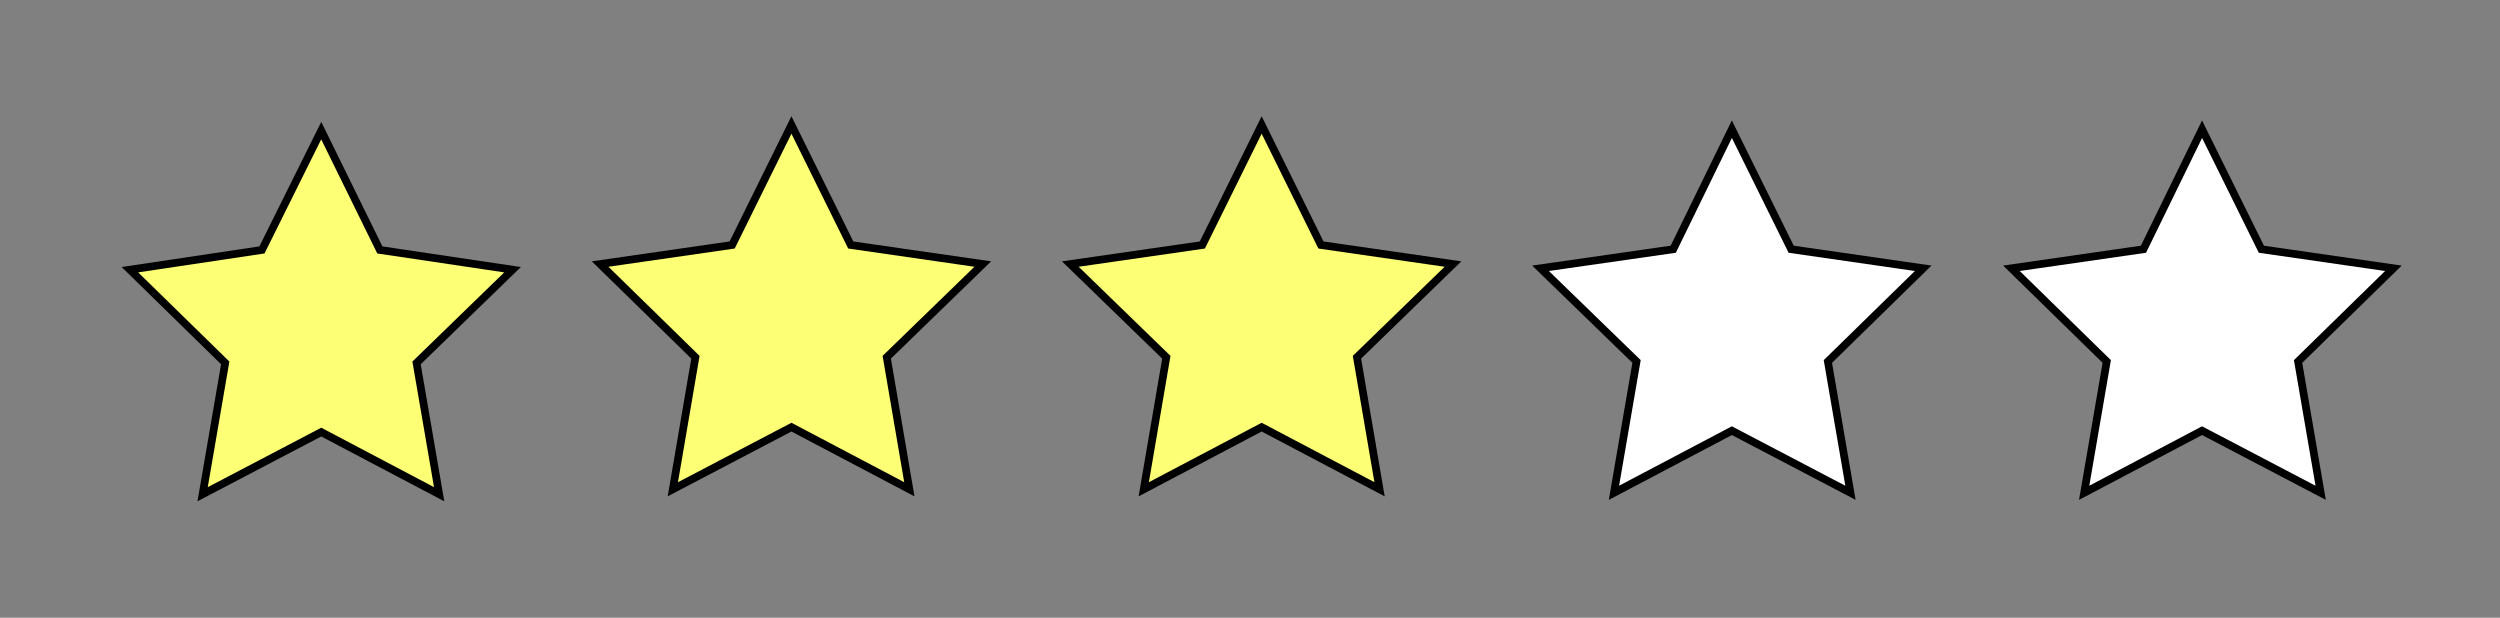
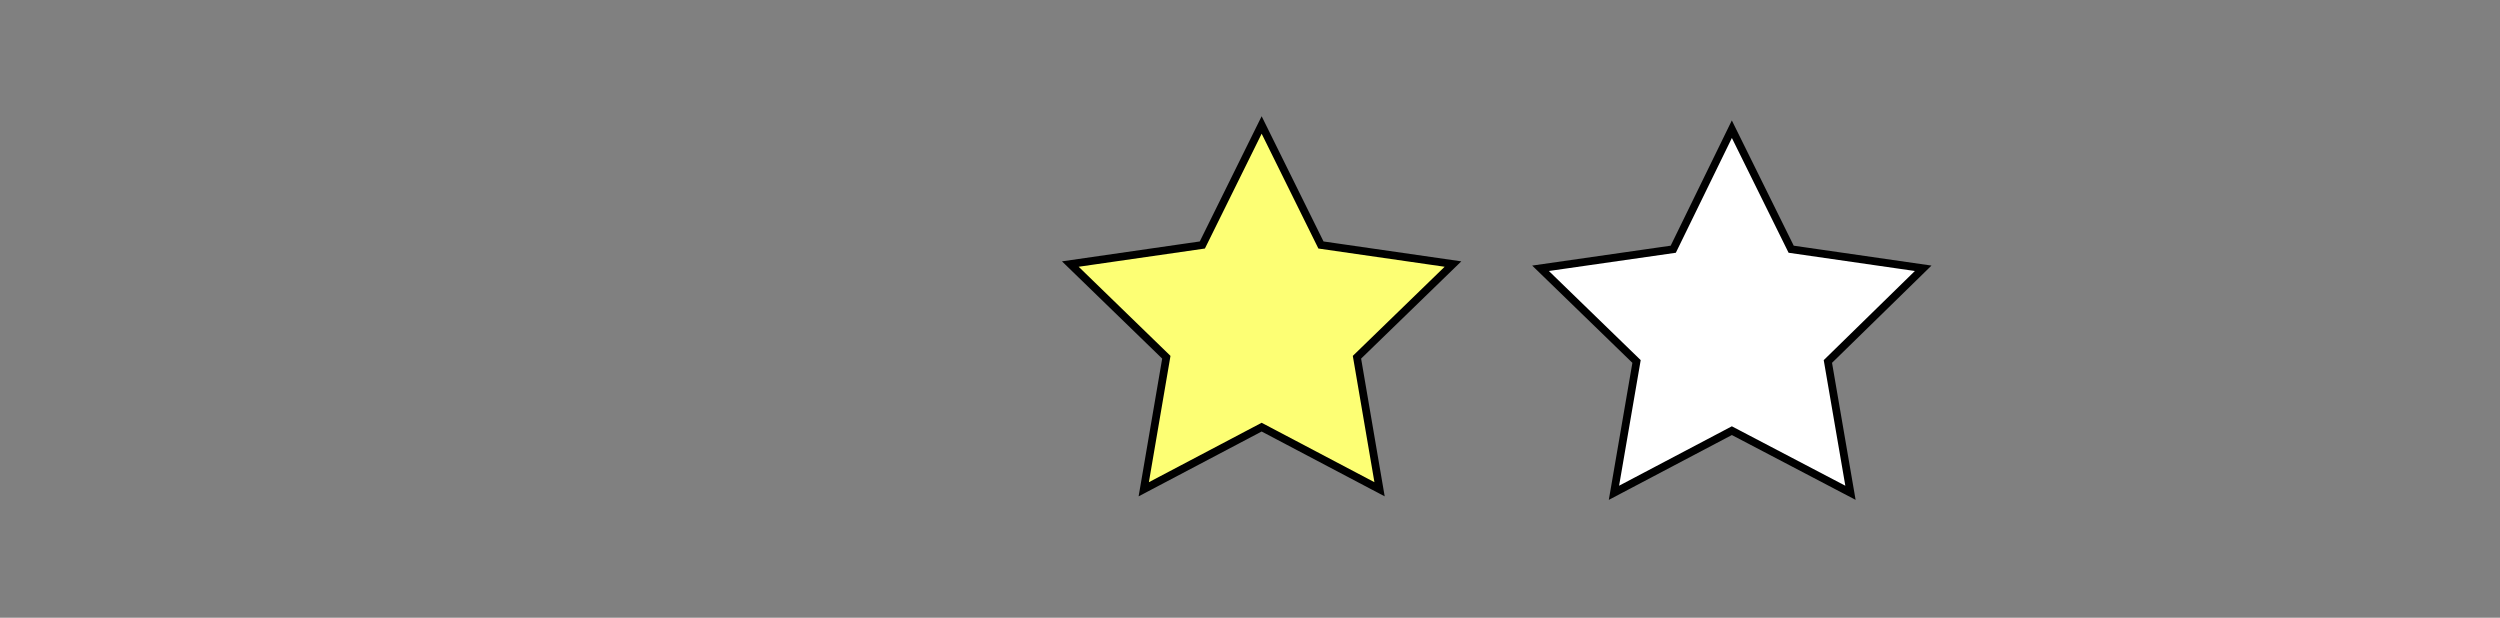
<svg xmlns="http://www.w3.org/2000/svg" version="1.1" id="Capa_1" x="0px" y="0px" viewBox="0 0 354.1 87.5" style="enable-background:new 0 0 354.1 87.5;" xml:space="preserve">
  <rect x="0" y="0" width="354.1" height="87.5" fill="#808080" stroke="none" />
  <style type="text/css">
	.st0{fill:#FDFF74;stroke:#000000;stroke-width:1.096;stroke-miterlimit:10;}
	.st1{fill:#FFFFFF;stroke:#000000;stroke-width:1.096;stroke-miterlimit:10;}
</style>
-   <polygon class="st0" points="45.5,18.5 53.8,35.4 72.6,38.2 59,51.4 62.2,70 45.5,61.2 28.7,70 31.9,51.4 18.4,38.2 37.1,35.4 " />
-   <polygon class="st0" points="112.1,17.7 120.5,34.7 139.2,37.4 125.6,50.6 128.8,69.3 112.1,60.5 95.3,69.3 98.5,50.6 85,37.4   103.7,34.7 " />
-   <polygon class="st1" points="311.9,18.3 320.3,35.3 339,38 325.5,51.2 328.7,69.8 311.9,61 295.2,69.8 298.4,51.2 284.9,38   303.6,35.3 " />
  <polygon class="st1" points="245.3,18.3 253.7,35.3 272.4,38 258.9,51.2 262.1,69.8 245.3,61 228.6,69.8 231.8,51.2 218.2,38   237,35.3 " />
  <polygon class="st0" points="178.7,17.7 187.1,34.7 205.8,37.4 192.2,50.6 195.4,69.3 178.7,60.5 162,69.3 165.2,50.6 151.6,37.4   170.3,34.7 " />
</svg>